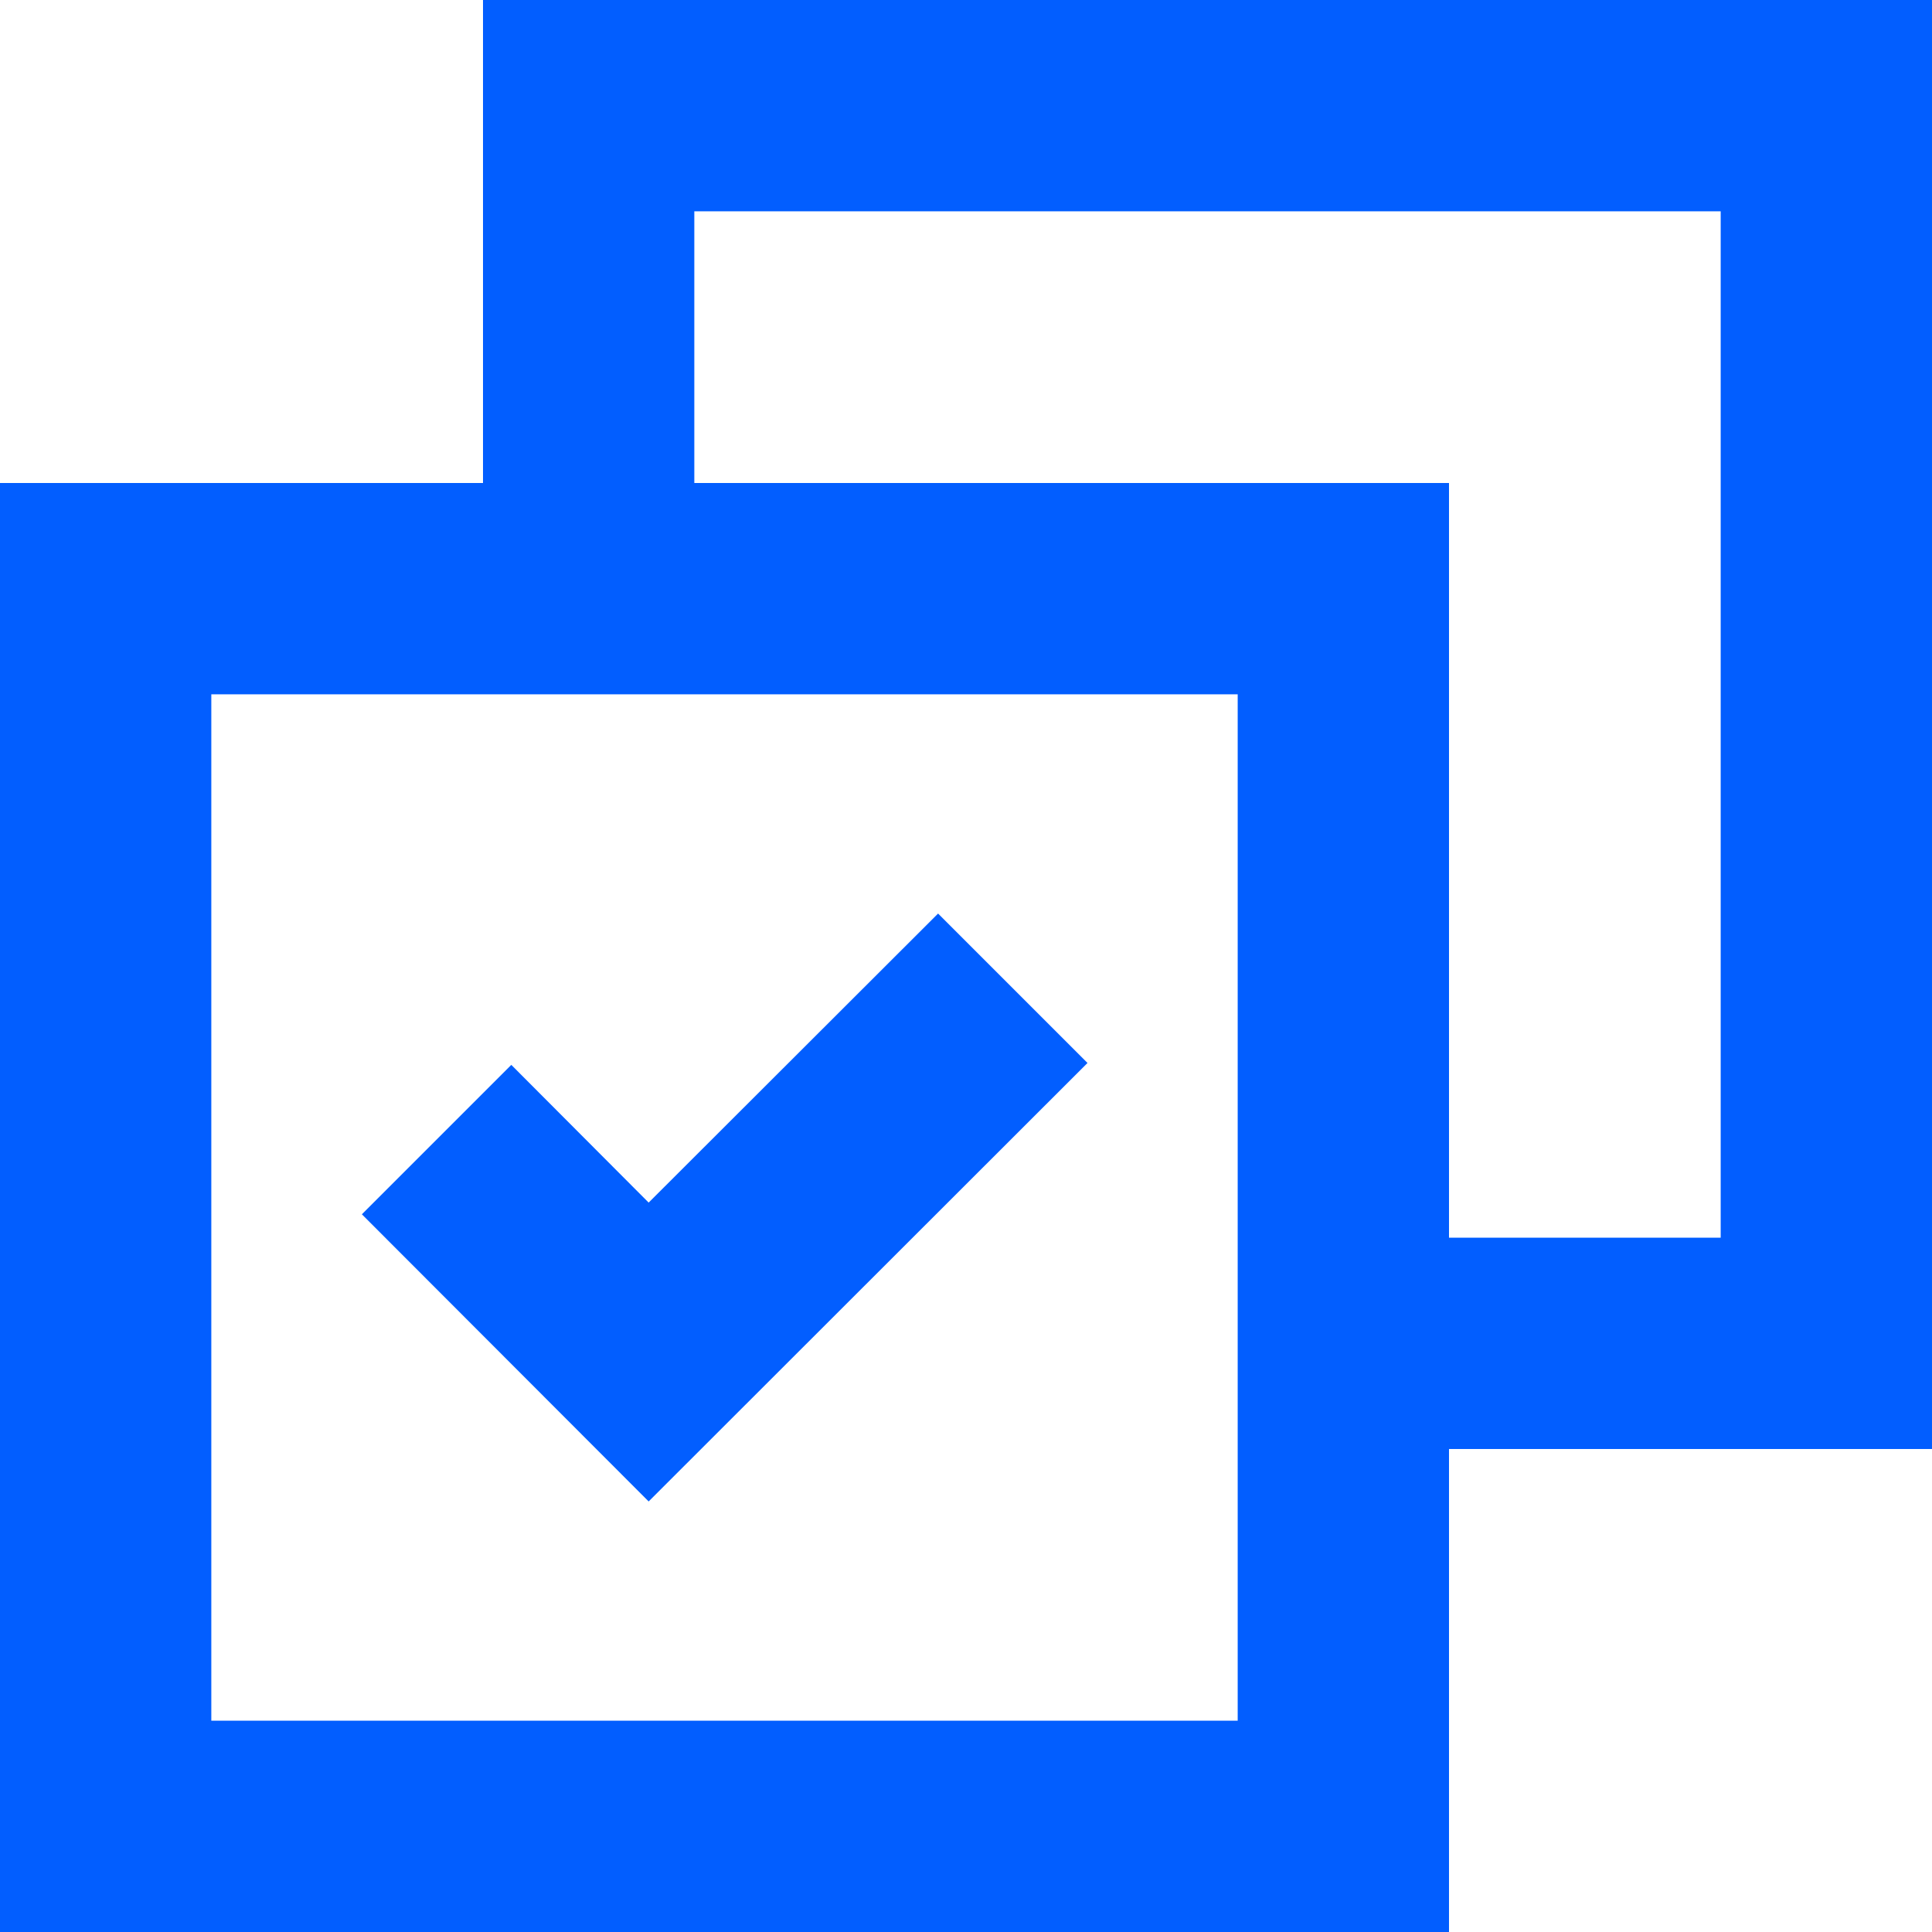
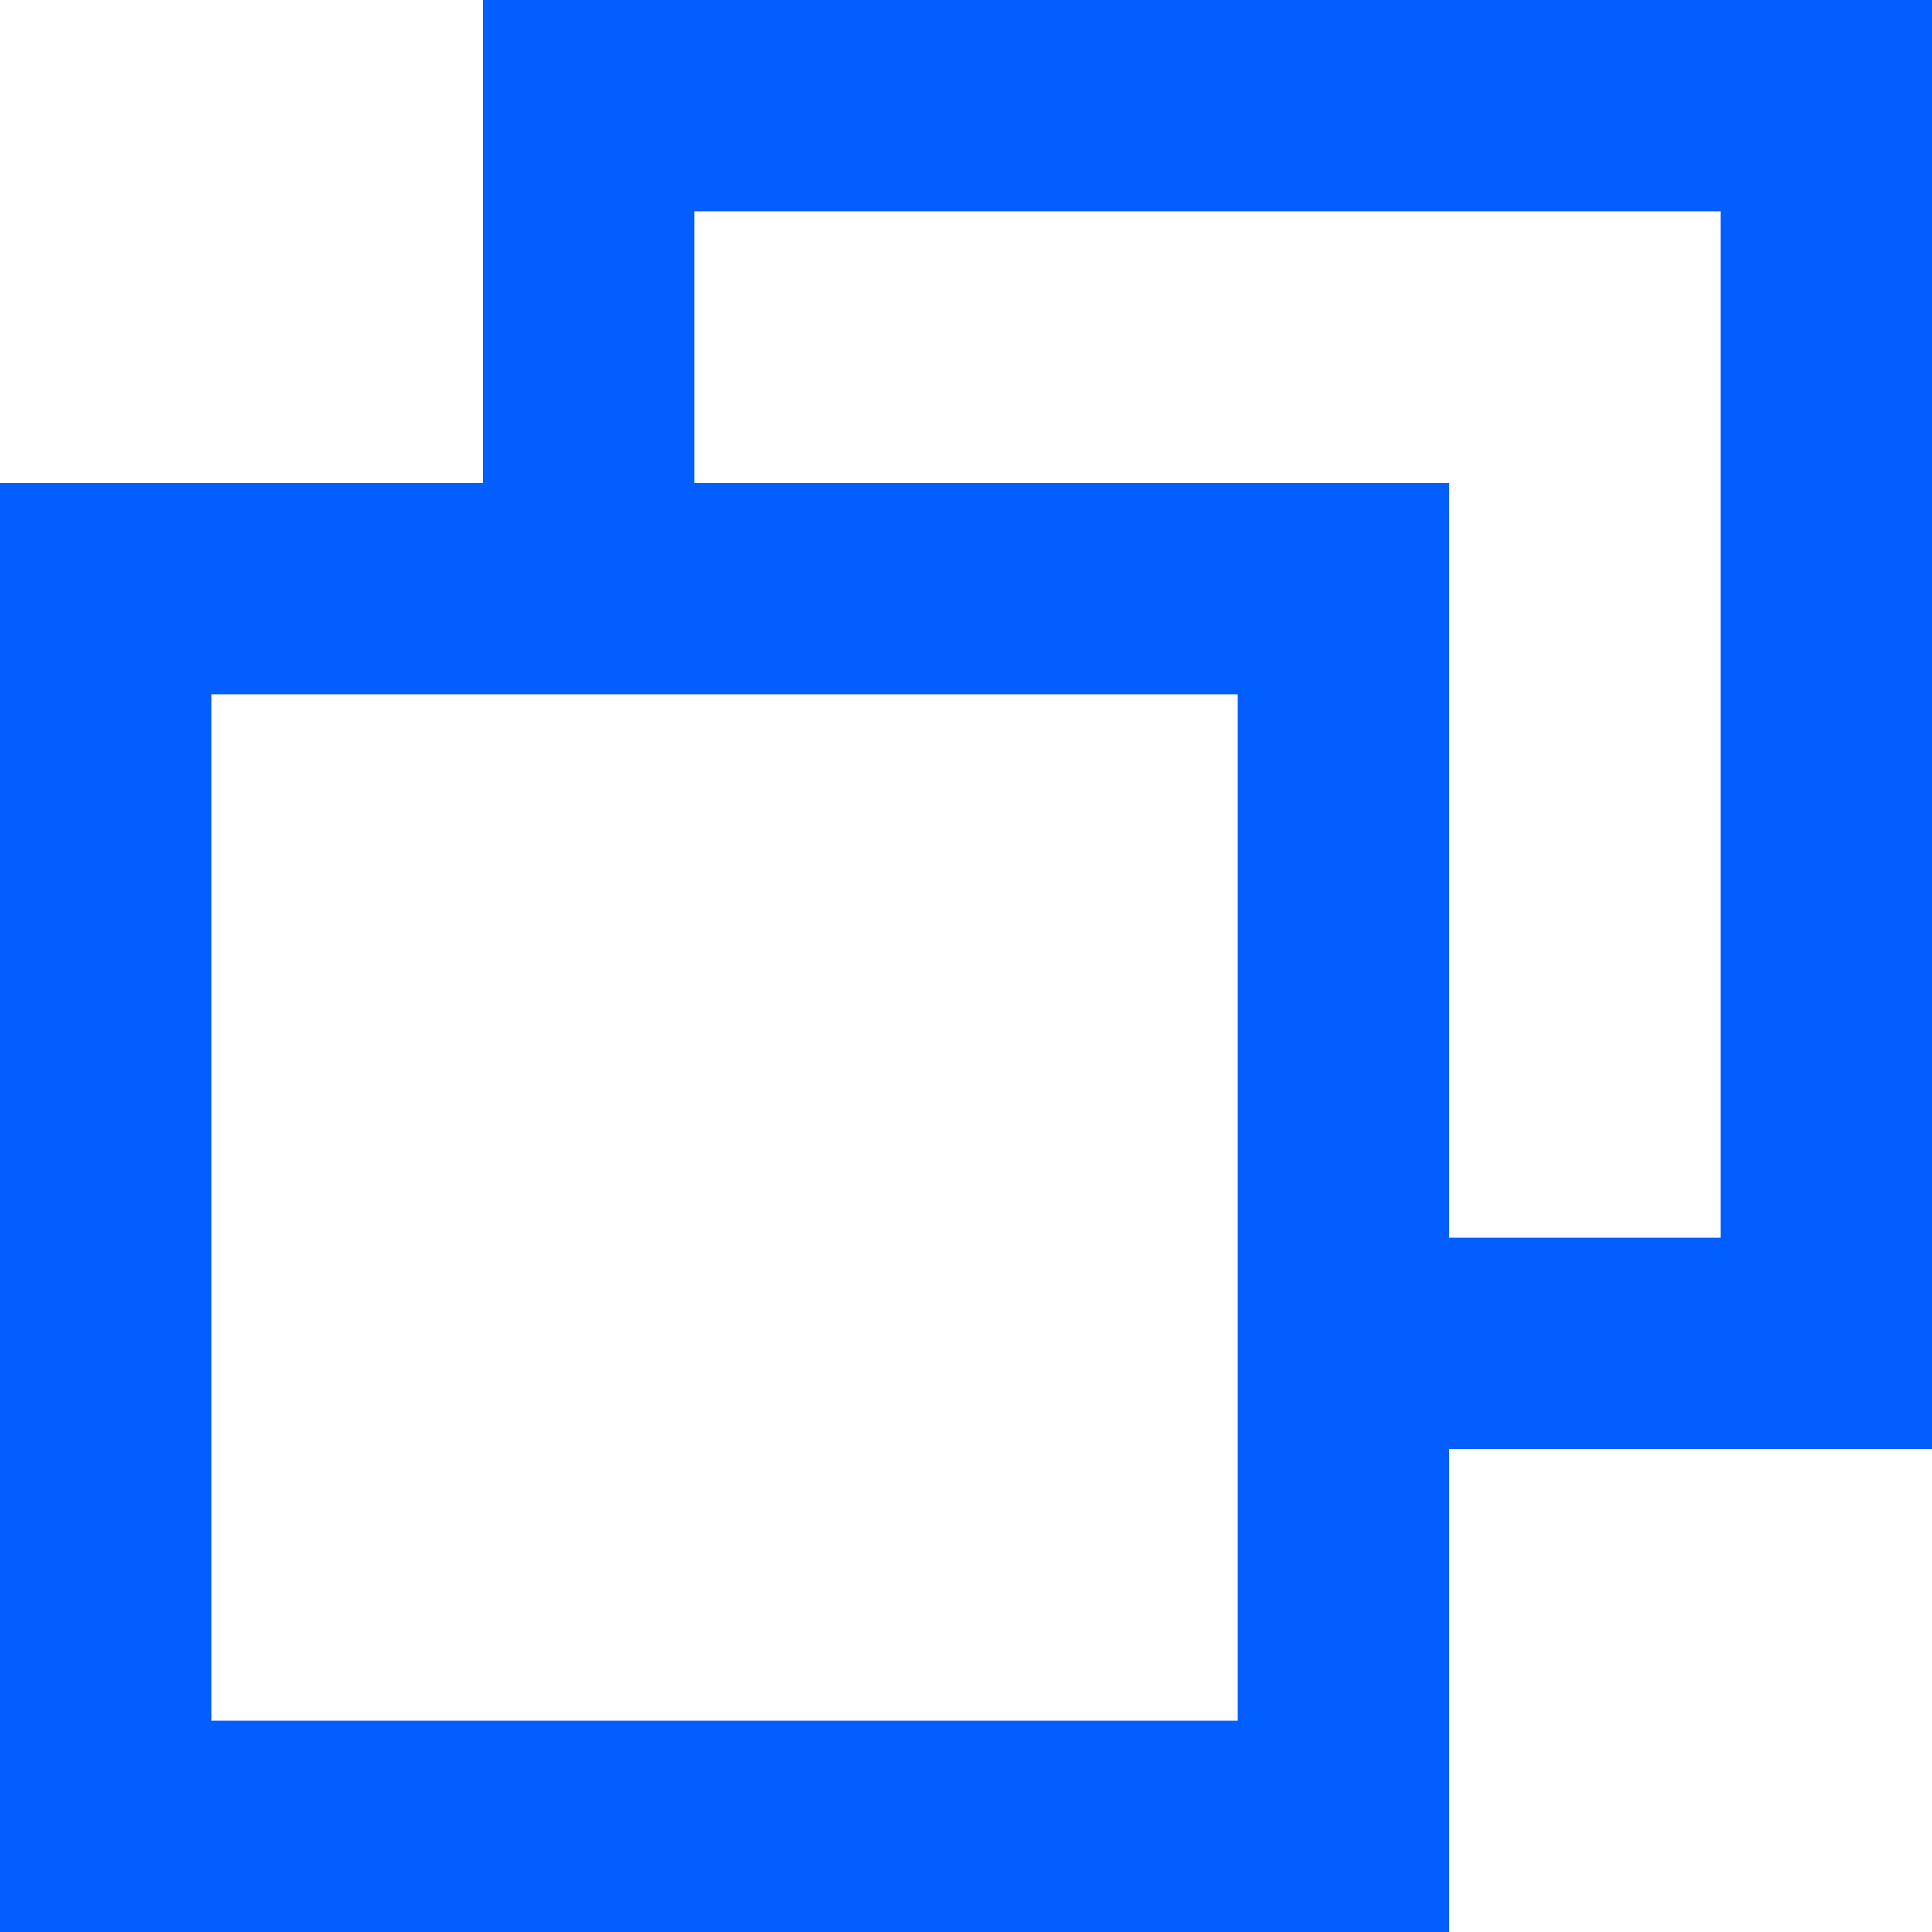
<svg xmlns="http://www.w3.org/2000/svg" data-name="Layer 1" viewBox="0 0 512 512">
-   <path fill="#025eff" d="M171.9 397.9l-76-76.1 39.6-39.6 36.4 36.5 76.7-76.6 39.6 39.6-116.3 116.2z" />
  <path fill="#025eff" d="M512 0H128v128H0v384h384V384h128V0zM328 456H56V184h272v272zm128-128h-72V128H184V56h272v272z" />
</svg>